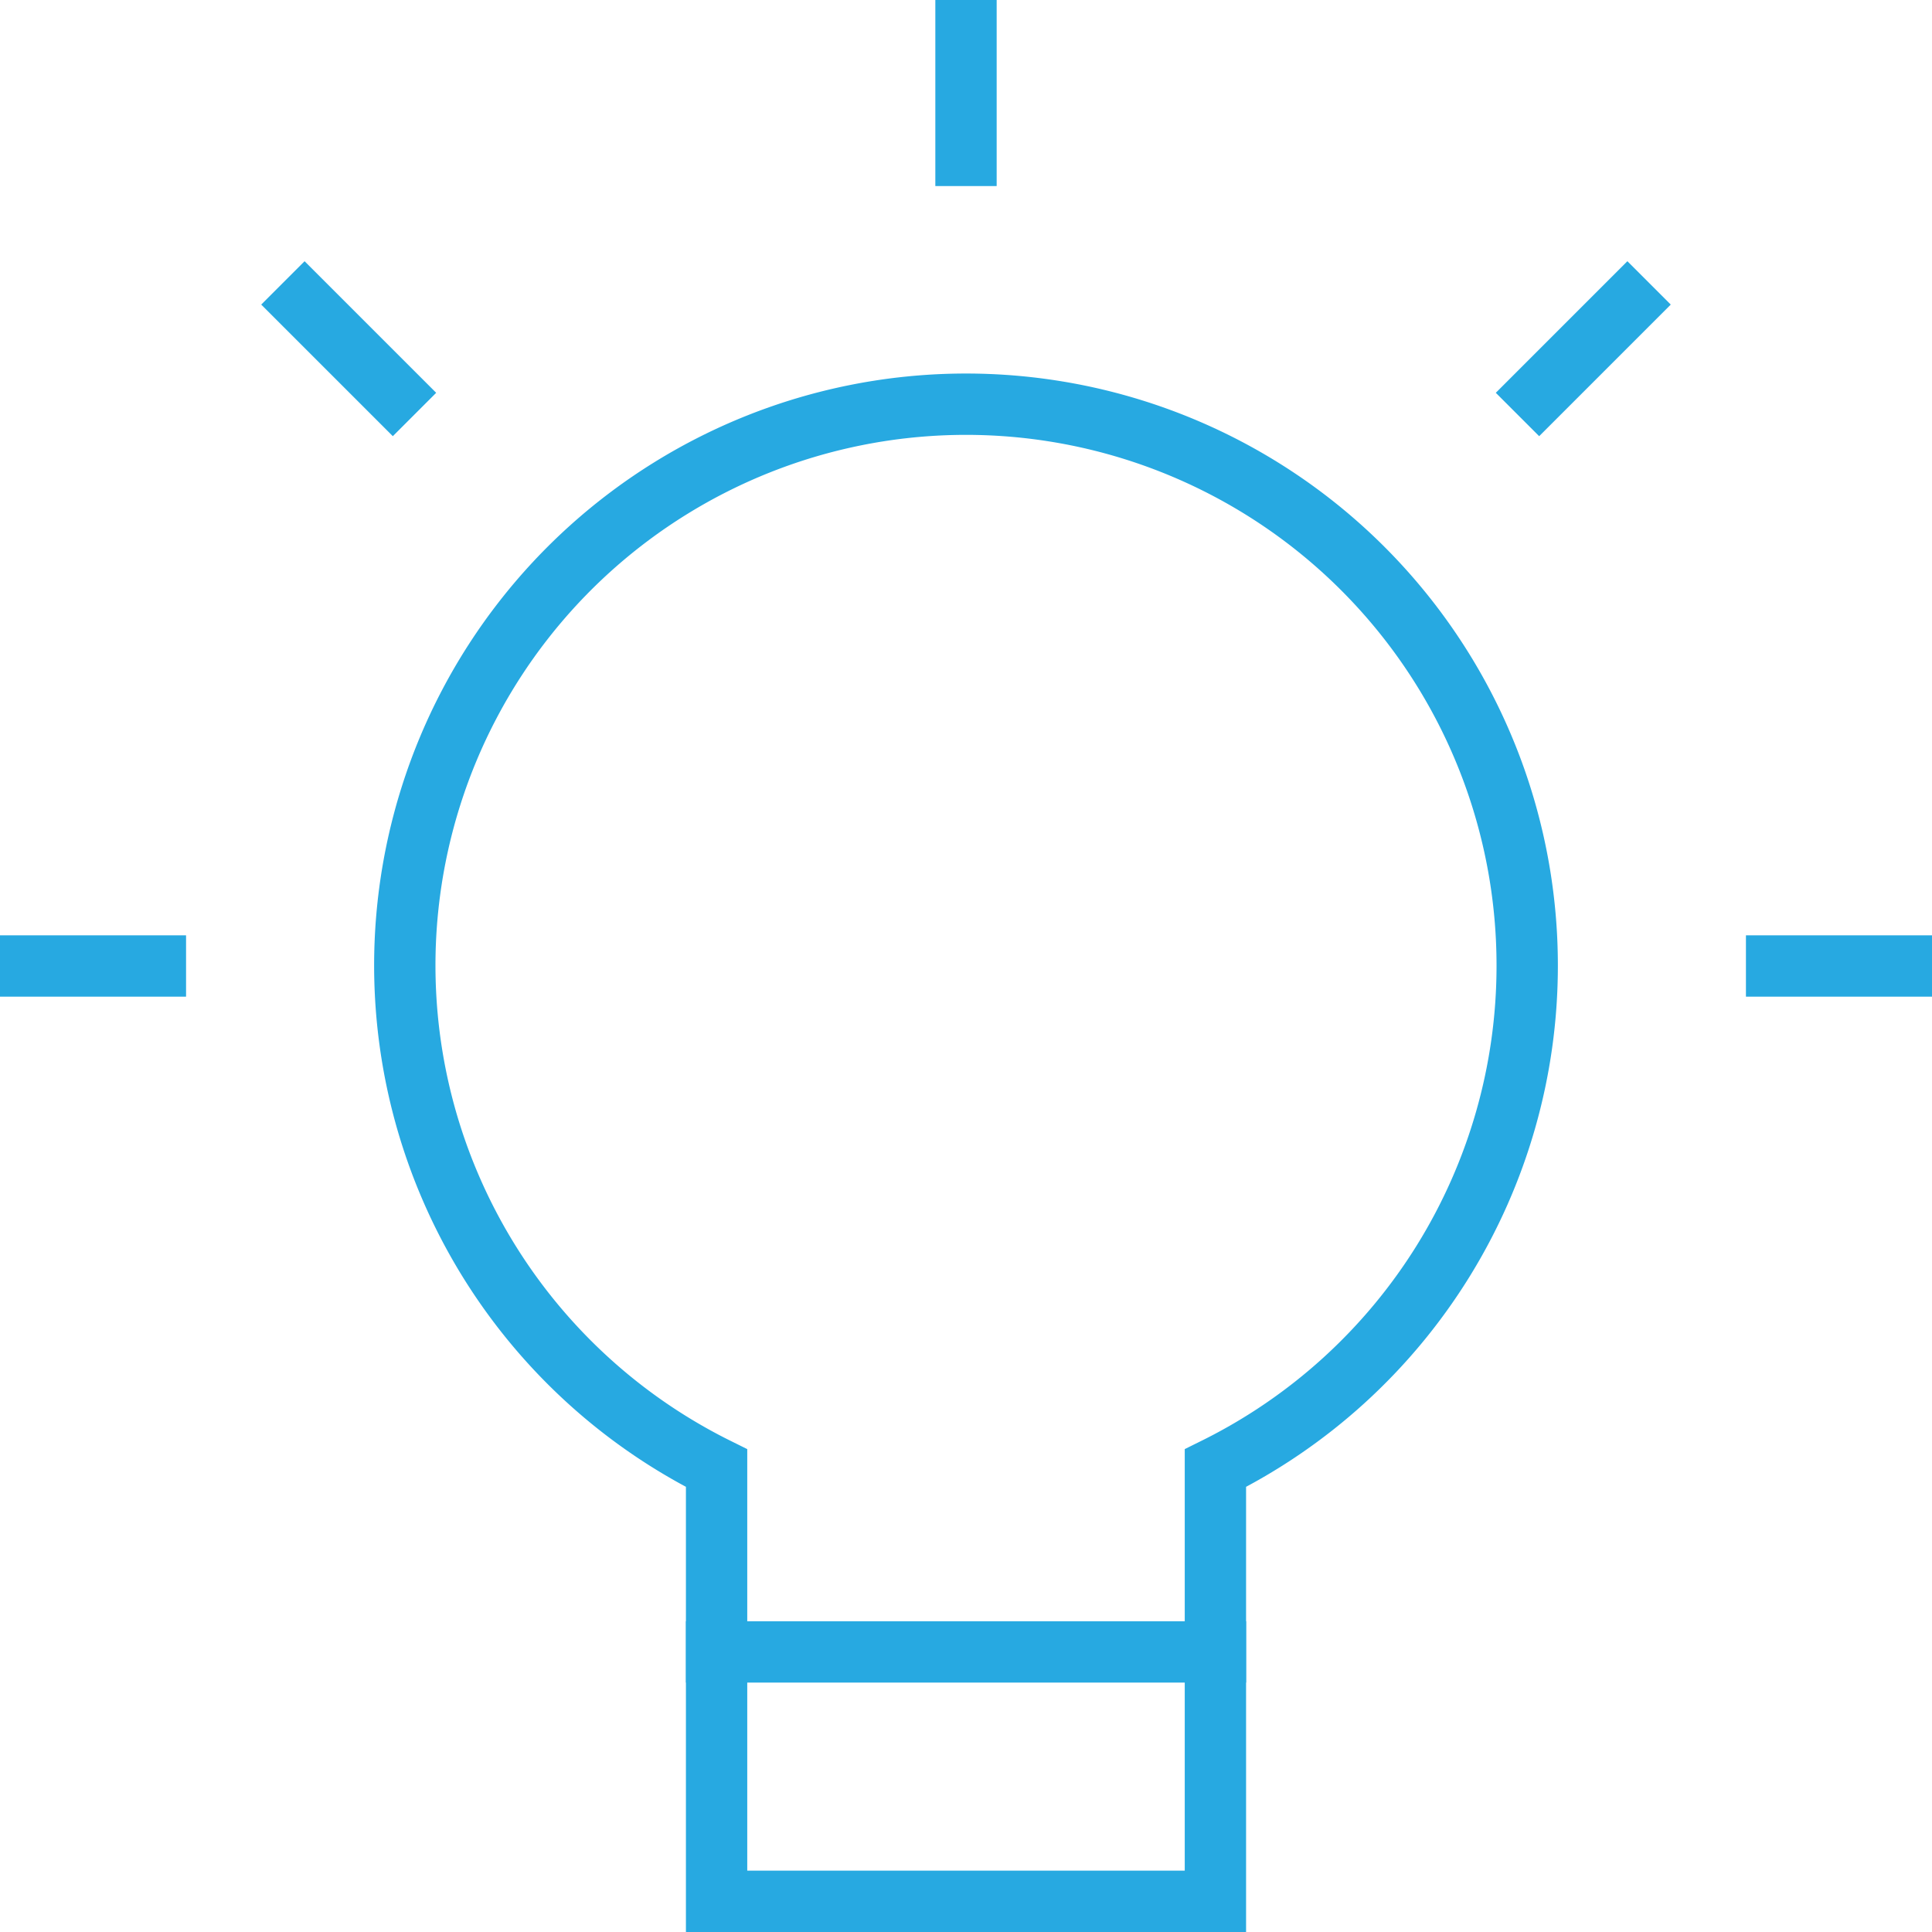
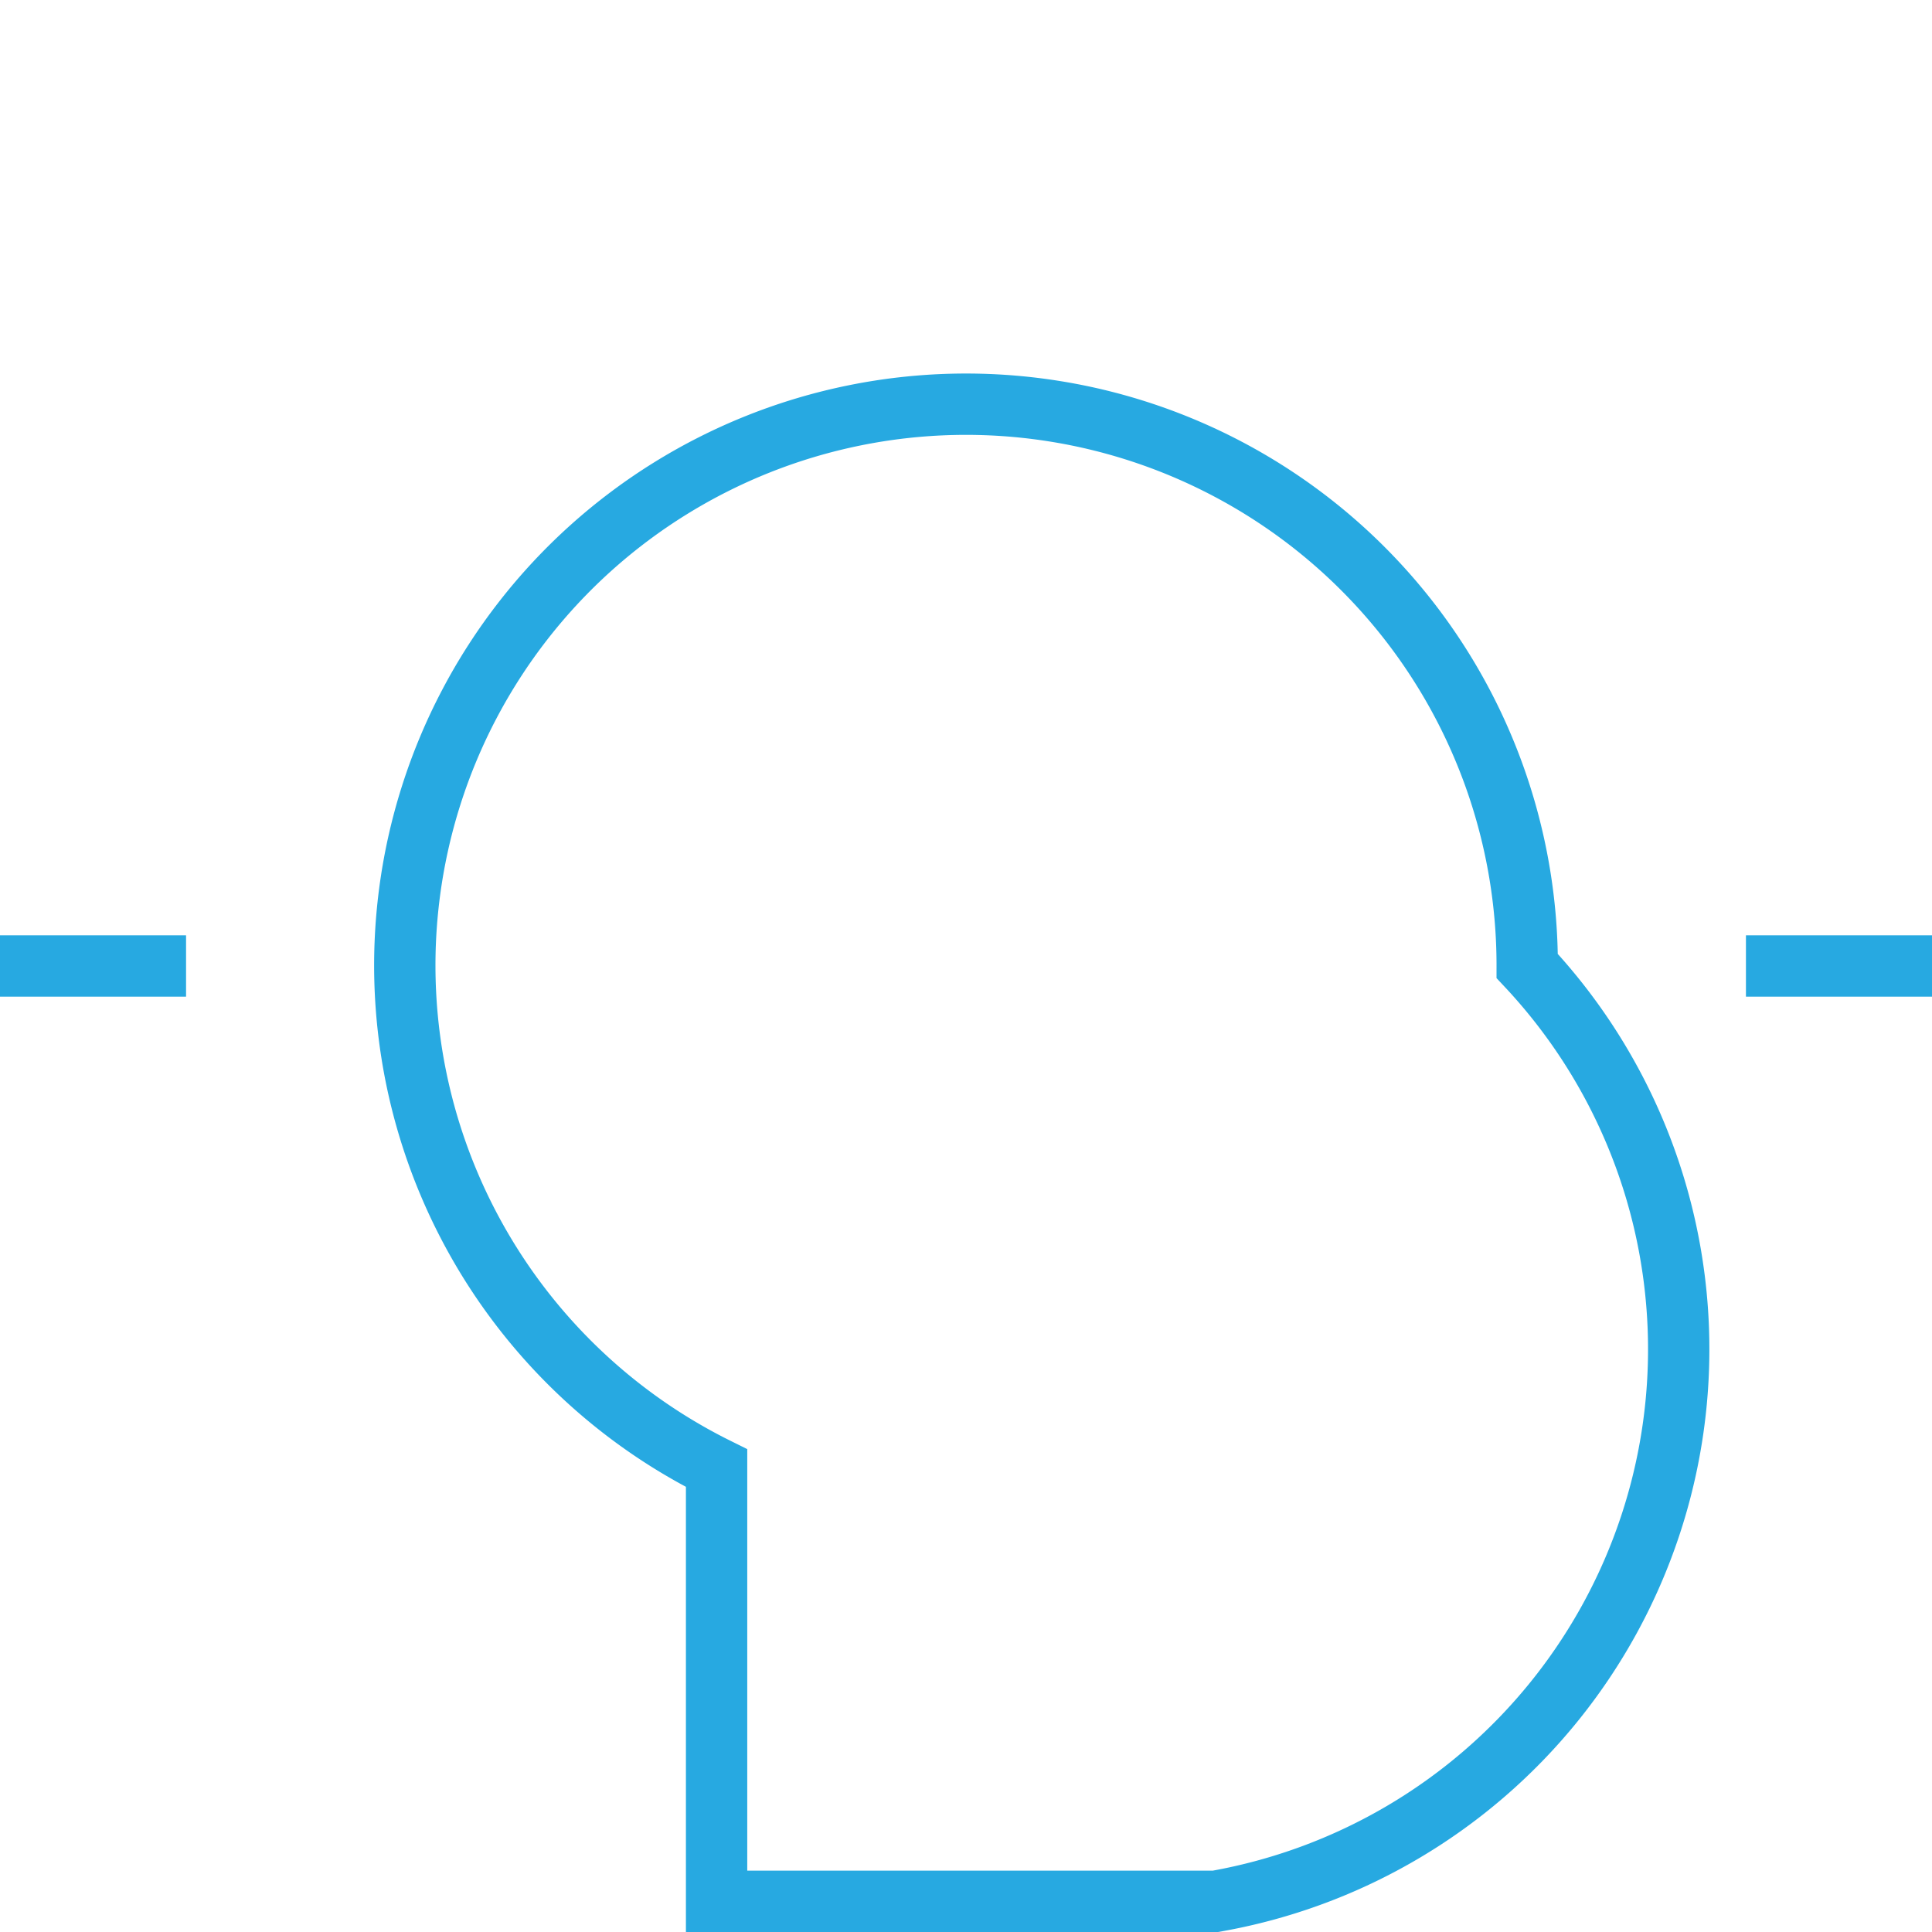
<svg xmlns="http://www.w3.org/2000/svg" width="63" height="63" viewBox="0 0 63 63">
  <line x2="4.067" transform="translate(1 31.5)" fill="none" stroke="#27a9e1" stroke-linecap="square" stroke-miterlimit="10" stroke-width="2" />
-   <line x2="2.877" y2="2.877" transform="translate(9.932 9.932)" fill="none" stroke="#27a9e1" stroke-linecap="square" stroke-miterlimit="10" stroke-width="2" />
-   <line y2="4.067" transform="translate(31.5 1)" fill="none" stroke="#27a9e1" stroke-linecap="square" stroke-miterlimit="10" stroke-width="2" />
-   <line x1="2.877" y2="2.877" transform="translate(50.19 9.932)" fill="none" stroke="#27a9e1" stroke-linecap="square" stroke-miterlimit="10" stroke-width="2" />
  <line x1="4.067" transform="translate(57.933 31.5)" fill="none" stroke="#27a9e1" stroke-linecap="square" stroke-miterlimit="10" stroke-width="2" />
-   <path d="M43.6,25.3A18.3,18.3,0,1,0,17.167,41.674V55.8H33.433V41.674A18.279,18.279,0,0,0,43.6,25.3Z" transform="translate(6.2 6.2)" fill="none" stroke="#27a9e1" stroke-linecap="square" stroke-miterlimit="10" stroke-width="2" />
-   <line x2="16.267" transform="translate(23.367 53.867)" fill="none" stroke="#27a9e1" stroke-linecap="square" stroke-miterlimit="10" stroke-width="2" />
+   <path d="M43.6,25.3A18.3,18.3,0,1,0,17.167,41.674V55.8H33.433A18.279,18.279,0,0,0,43.6,25.3Z" transform="translate(6.2 6.2)" fill="none" stroke="#27a9e1" stroke-linecap="square" stroke-miterlimit="10" stroke-width="2" />
</svg>